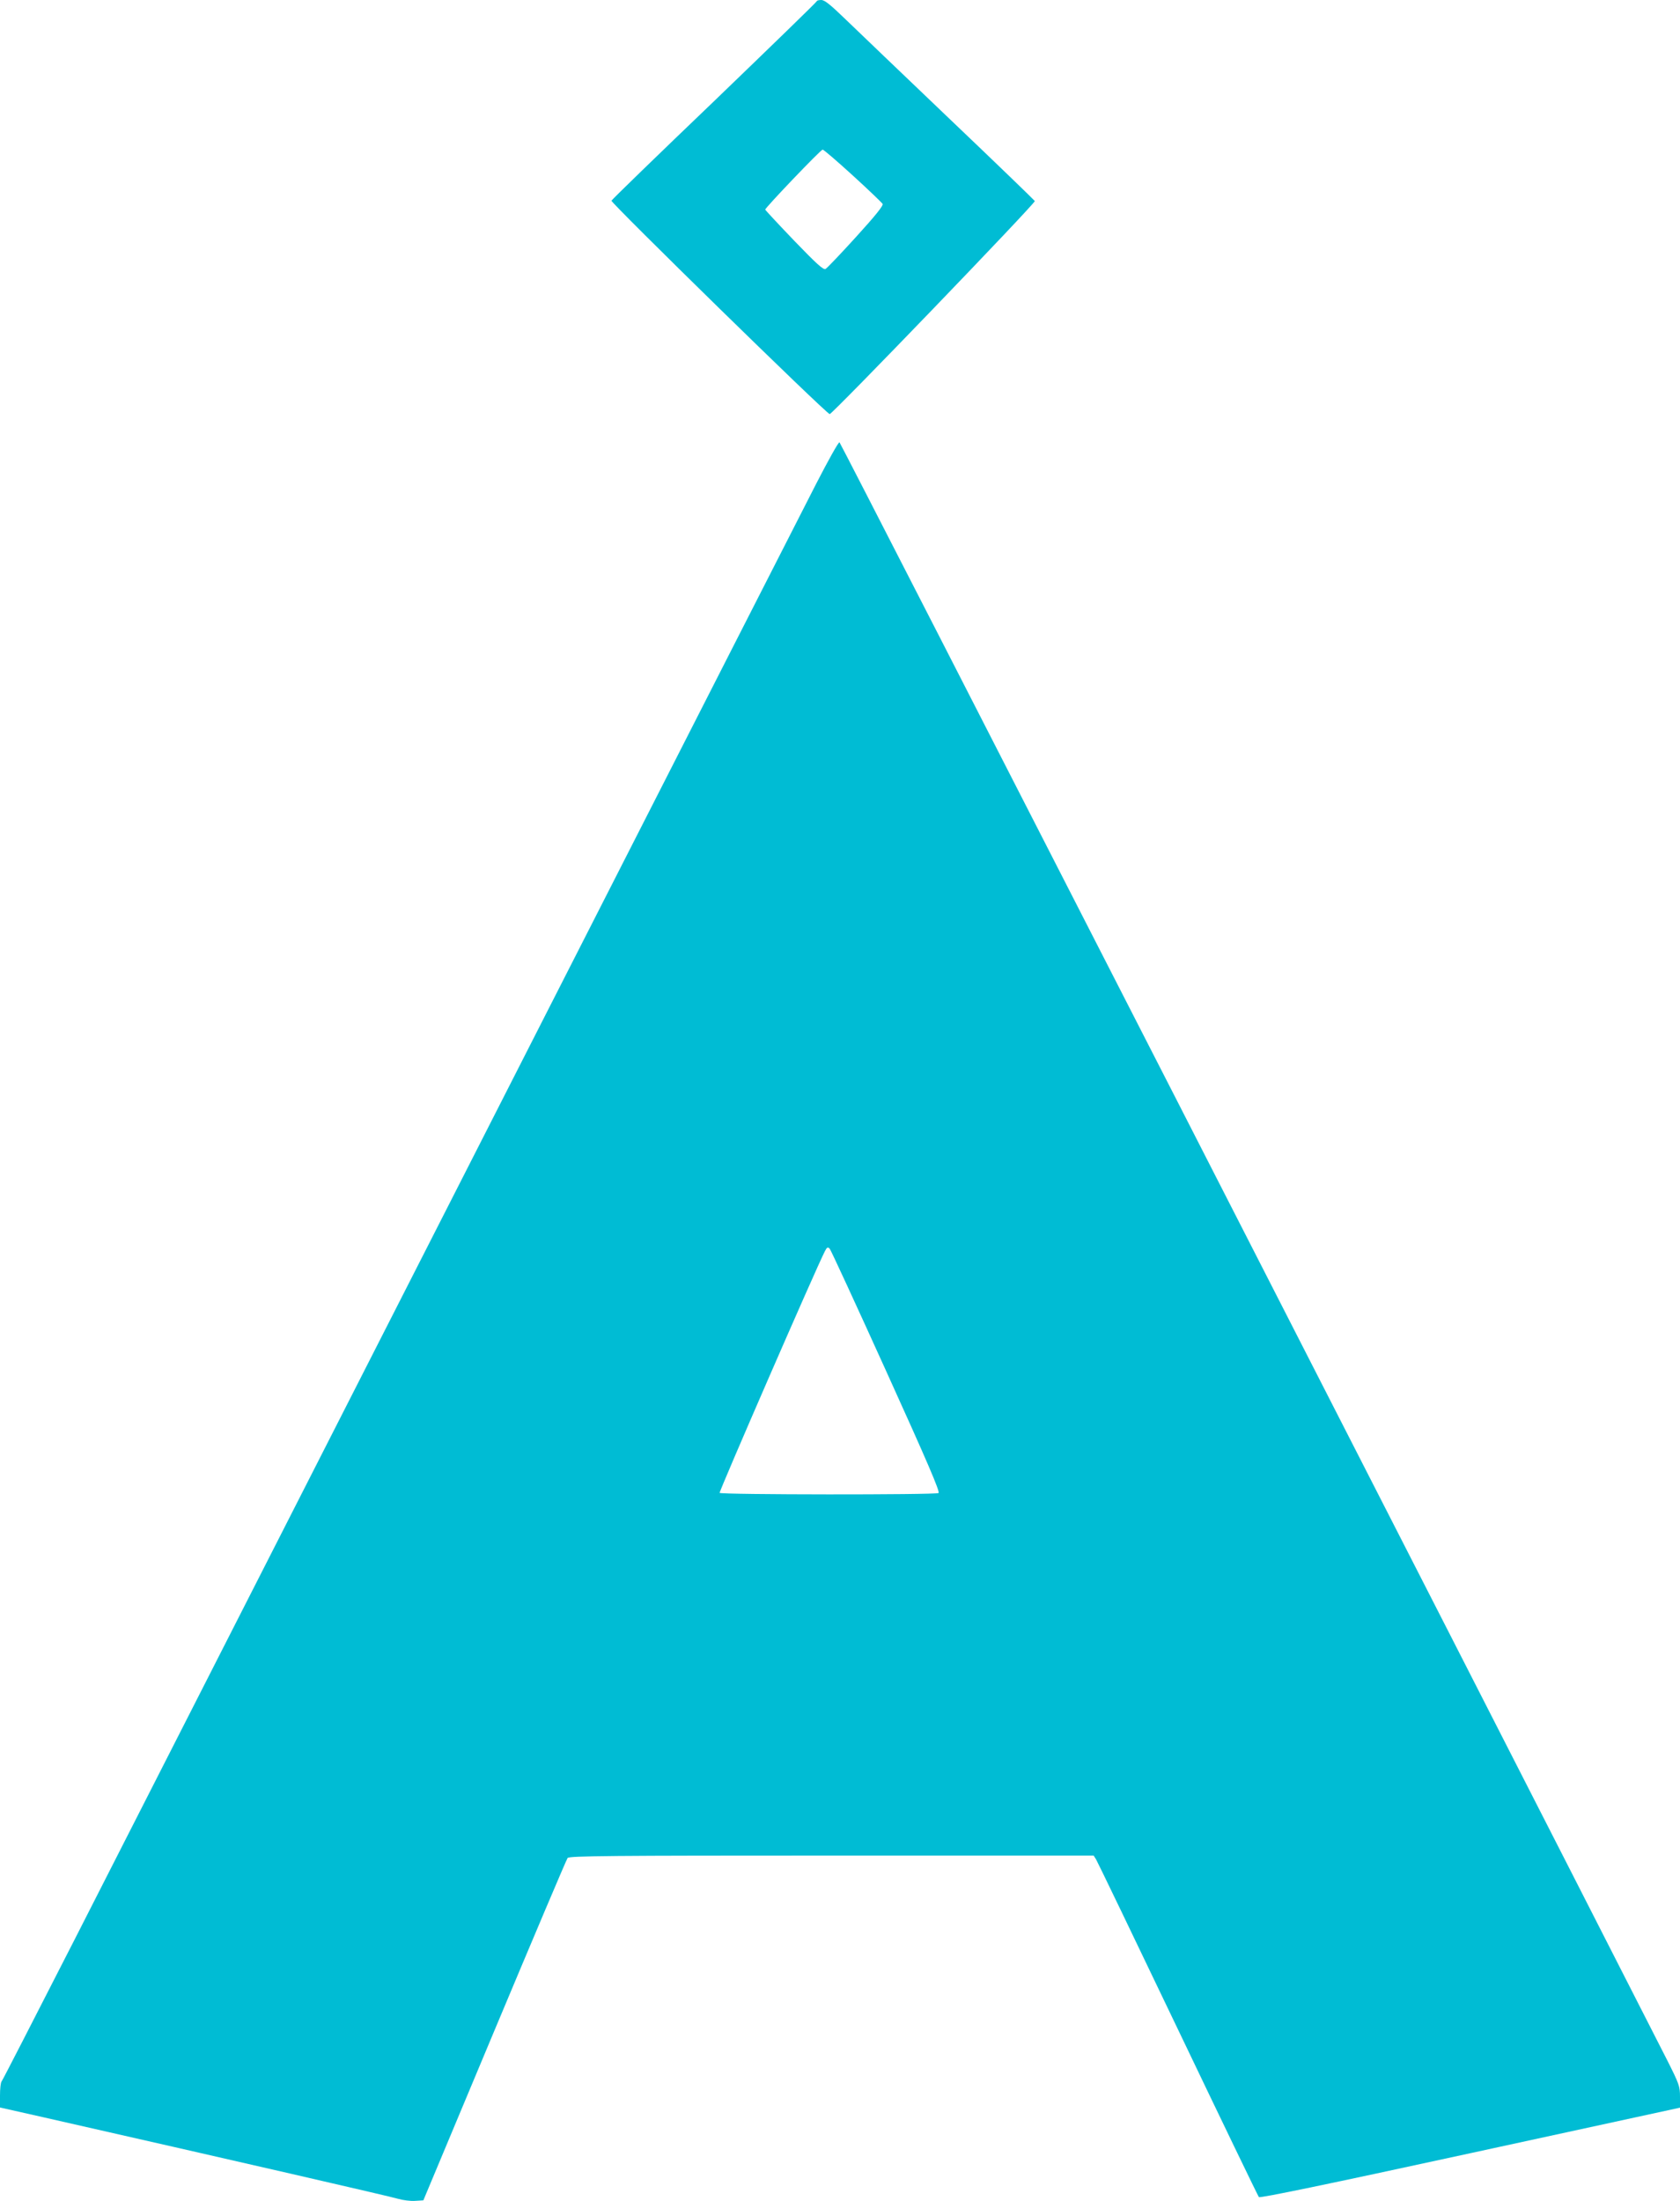
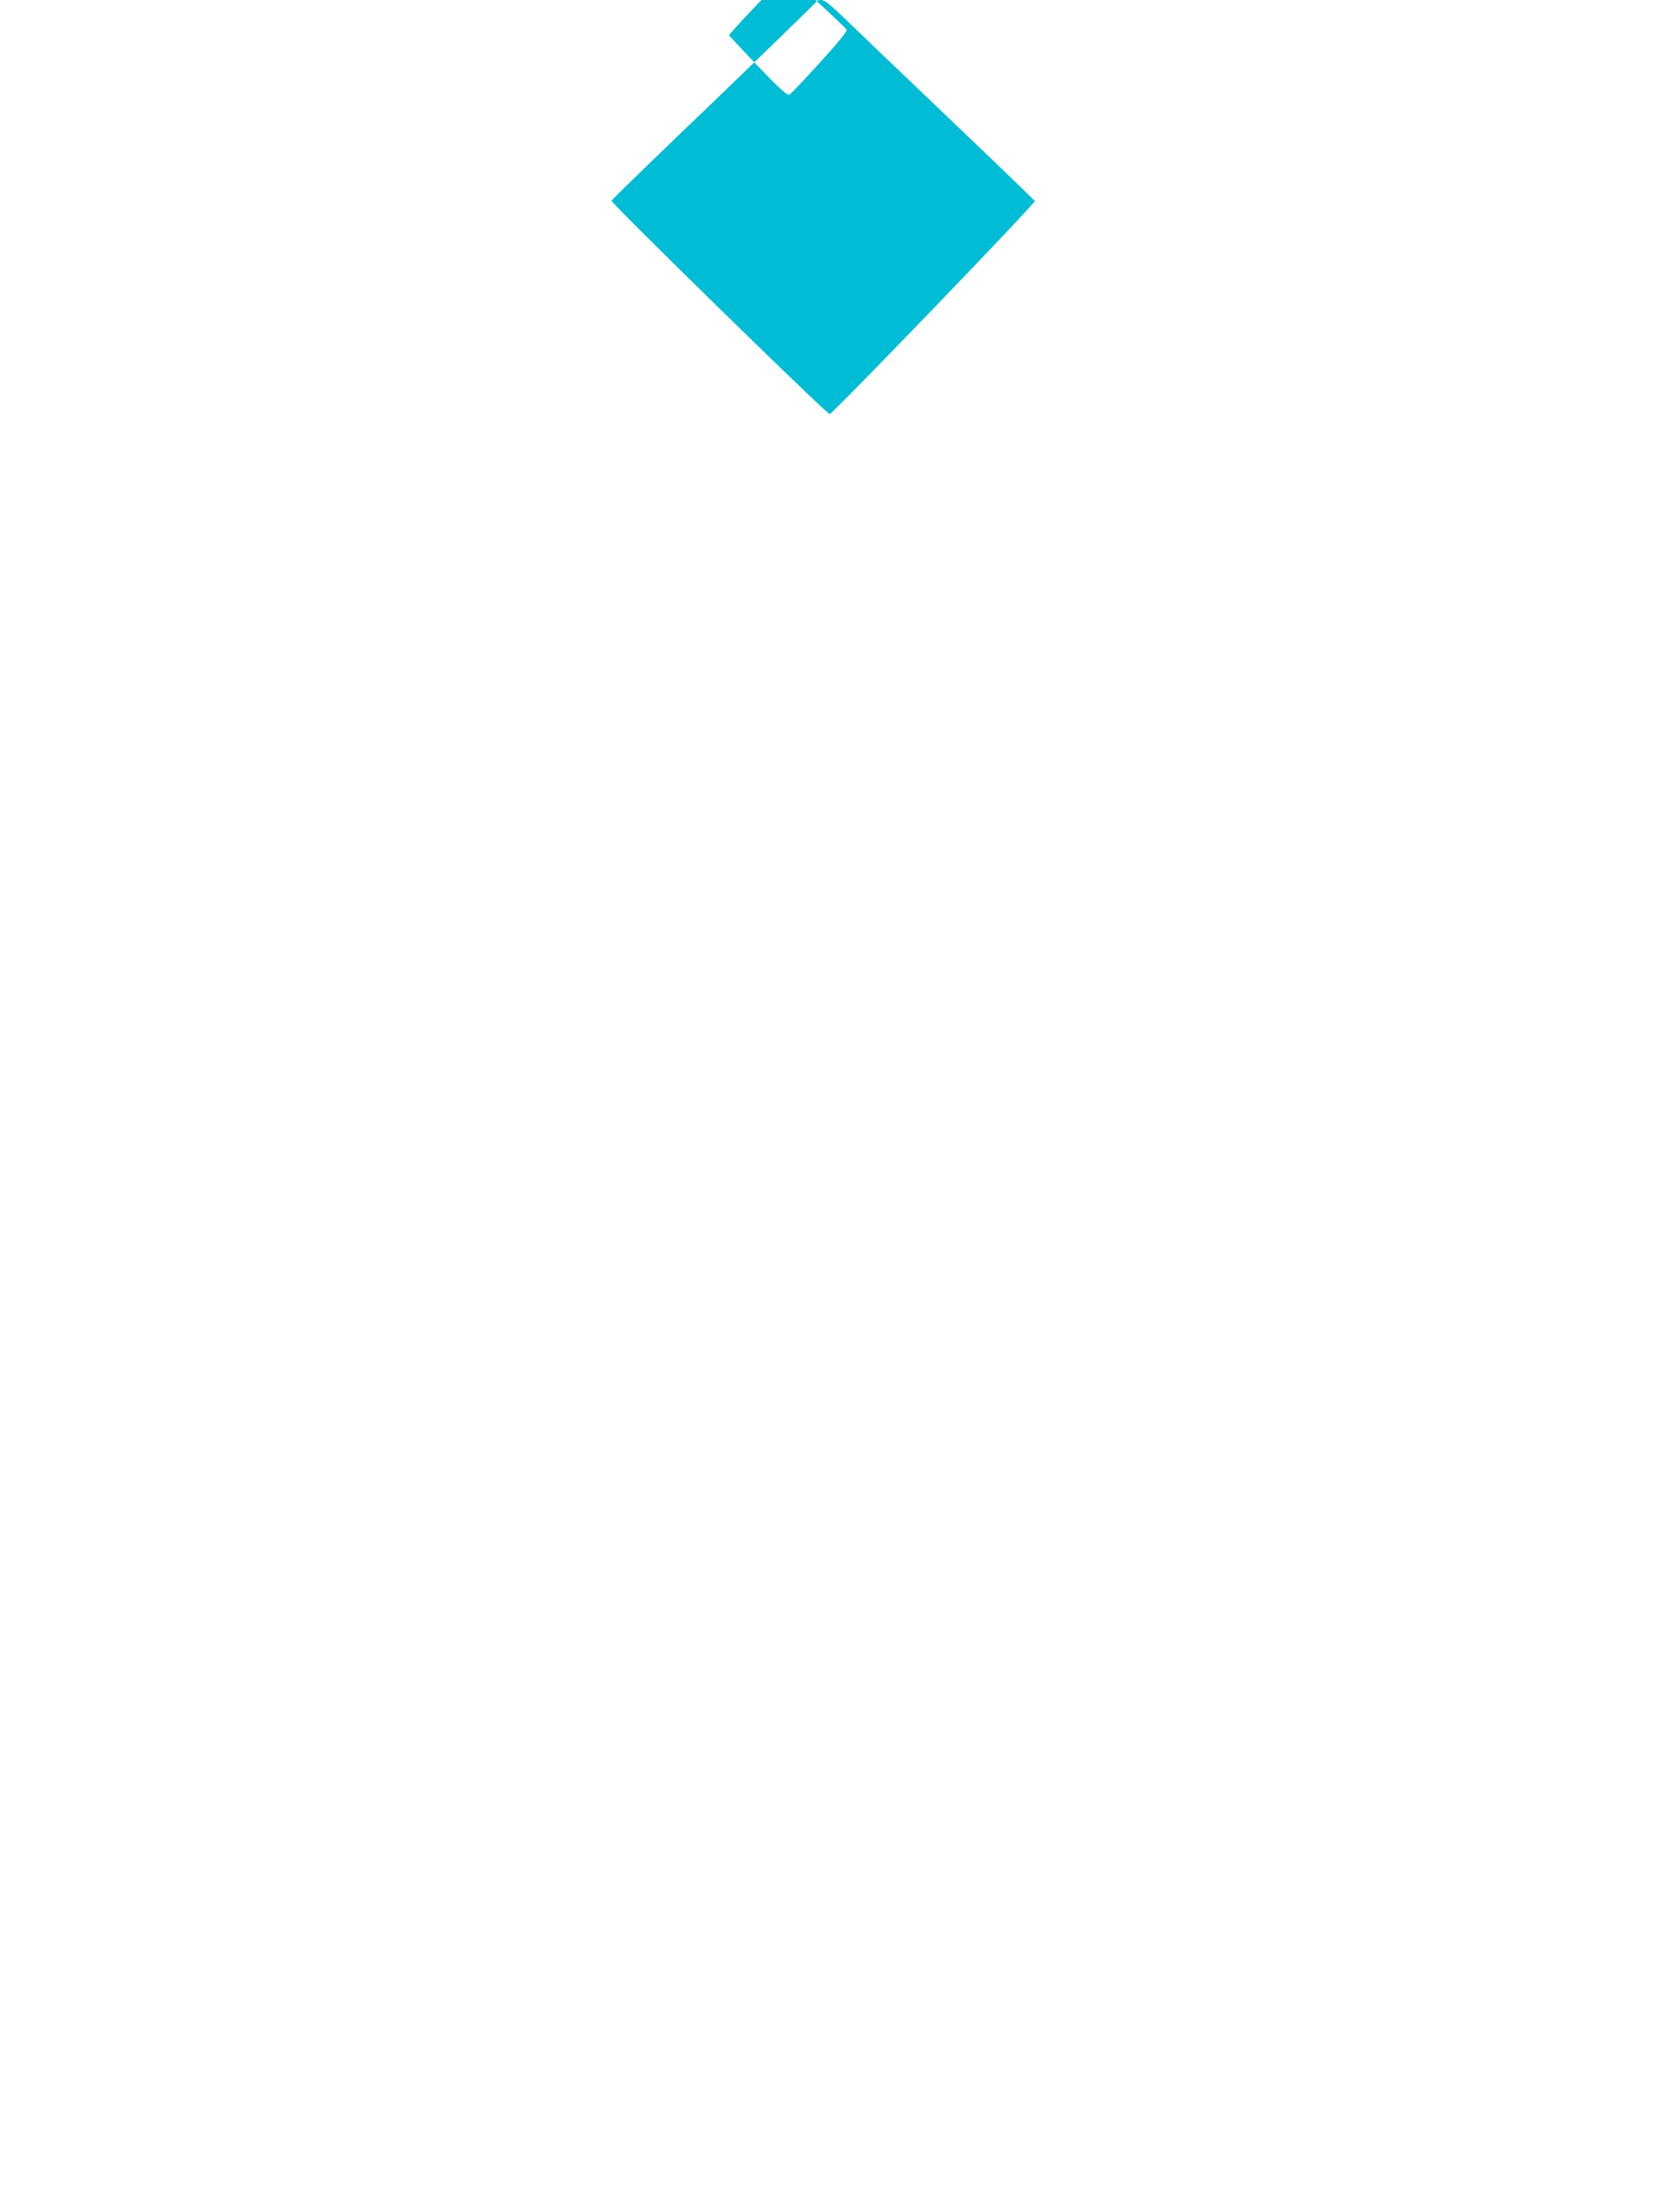
<svg xmlns="http://www.w3.org/2000/svg" version="1.0" width="977pt" height="1280pt" viewBox="0 0 977 1280" preserveAspectRatio="xMidYMid meet">
  <g transform="translate(0,1280) scale(0.1,-0.1)" fill="#00bcd4" stroke="none">
-     <path d="M4750 12793 c-1 -5 -268 -264 -594 -578 -327 -313 -597 -575 -600 -582 -5 -12 1245 -1235 1269 -1241 13 -3 1197 1226 1193 1239 -2 4 -223 218 -493 475 -269 257 -542 518 -606 580 -89 86 -123 114 -143 114 -14 0 -26 -3 -26 -7z m210 -1014 c91 -83 169 -158 173 -165 5 -9 -42 -68 -154 -191 -89 -98 -169 -182 -178 -187 -12 -7 -52 29 -183 165 -92 96 -167 177 -168 180 0 11 323 349 334 349 6 0 85 -68 176 -151z" />
-     <path d="M4747 9988 c-103 -200 -2617 -5135 -4314 -8468 -229 -448 -419 -819 -424 -824 -5 -6 -9 -42 -9 -81 l0 -70 253 -57 c1133 -257 2020 -461 2062 -474 28 -8 72 -14 99 -12 l48 3 414 989 c228 544 419 995 425 1002 10 12 260 14 1535 14 l1524 0 14 -22 c8 -13 222 -457 476 -988 254 -531 466 -970 471 -976 6 -7 392 73 1229 255 l1220 265 0 64 c0 60 -5 74 -74 211 -1227 2409 -4807 9406 -4814 9409 -6 2 -66 -106 -135 -240z m407 -5162 c239 -527 314 -701 304 -708 -18 -11 -1265 -10 -1273 1 -4 8 560 1304 612 1405 12 24 17 26 28 15 7 -8 155 -329 329 -713z" />
+     <path d="M4750 12793 c-1 -5 -268 -264 -594 -578 -327 -313 -597 -575 -600 -582 -5 -12 1245 -1235 1269 -1241 13 -3 1197 1226 1193 1239 -2 4 -223 218 -493 475 -269 257 -542 518 -606 580 -89 86 -123 114 -143 114 -14 0 -26 -3 -26 -7z c91 -83 169 -158 173 -165 5 -9 -42 -68 -154 -191 -89 -98 -169 -182 -178 -187 -12 -7 -52 29 -183 165 -92 96 -167 177 -168 180 0 11 323 349 334 349 6 0 85 -68 176 -151z" />
  </g>
</svg>